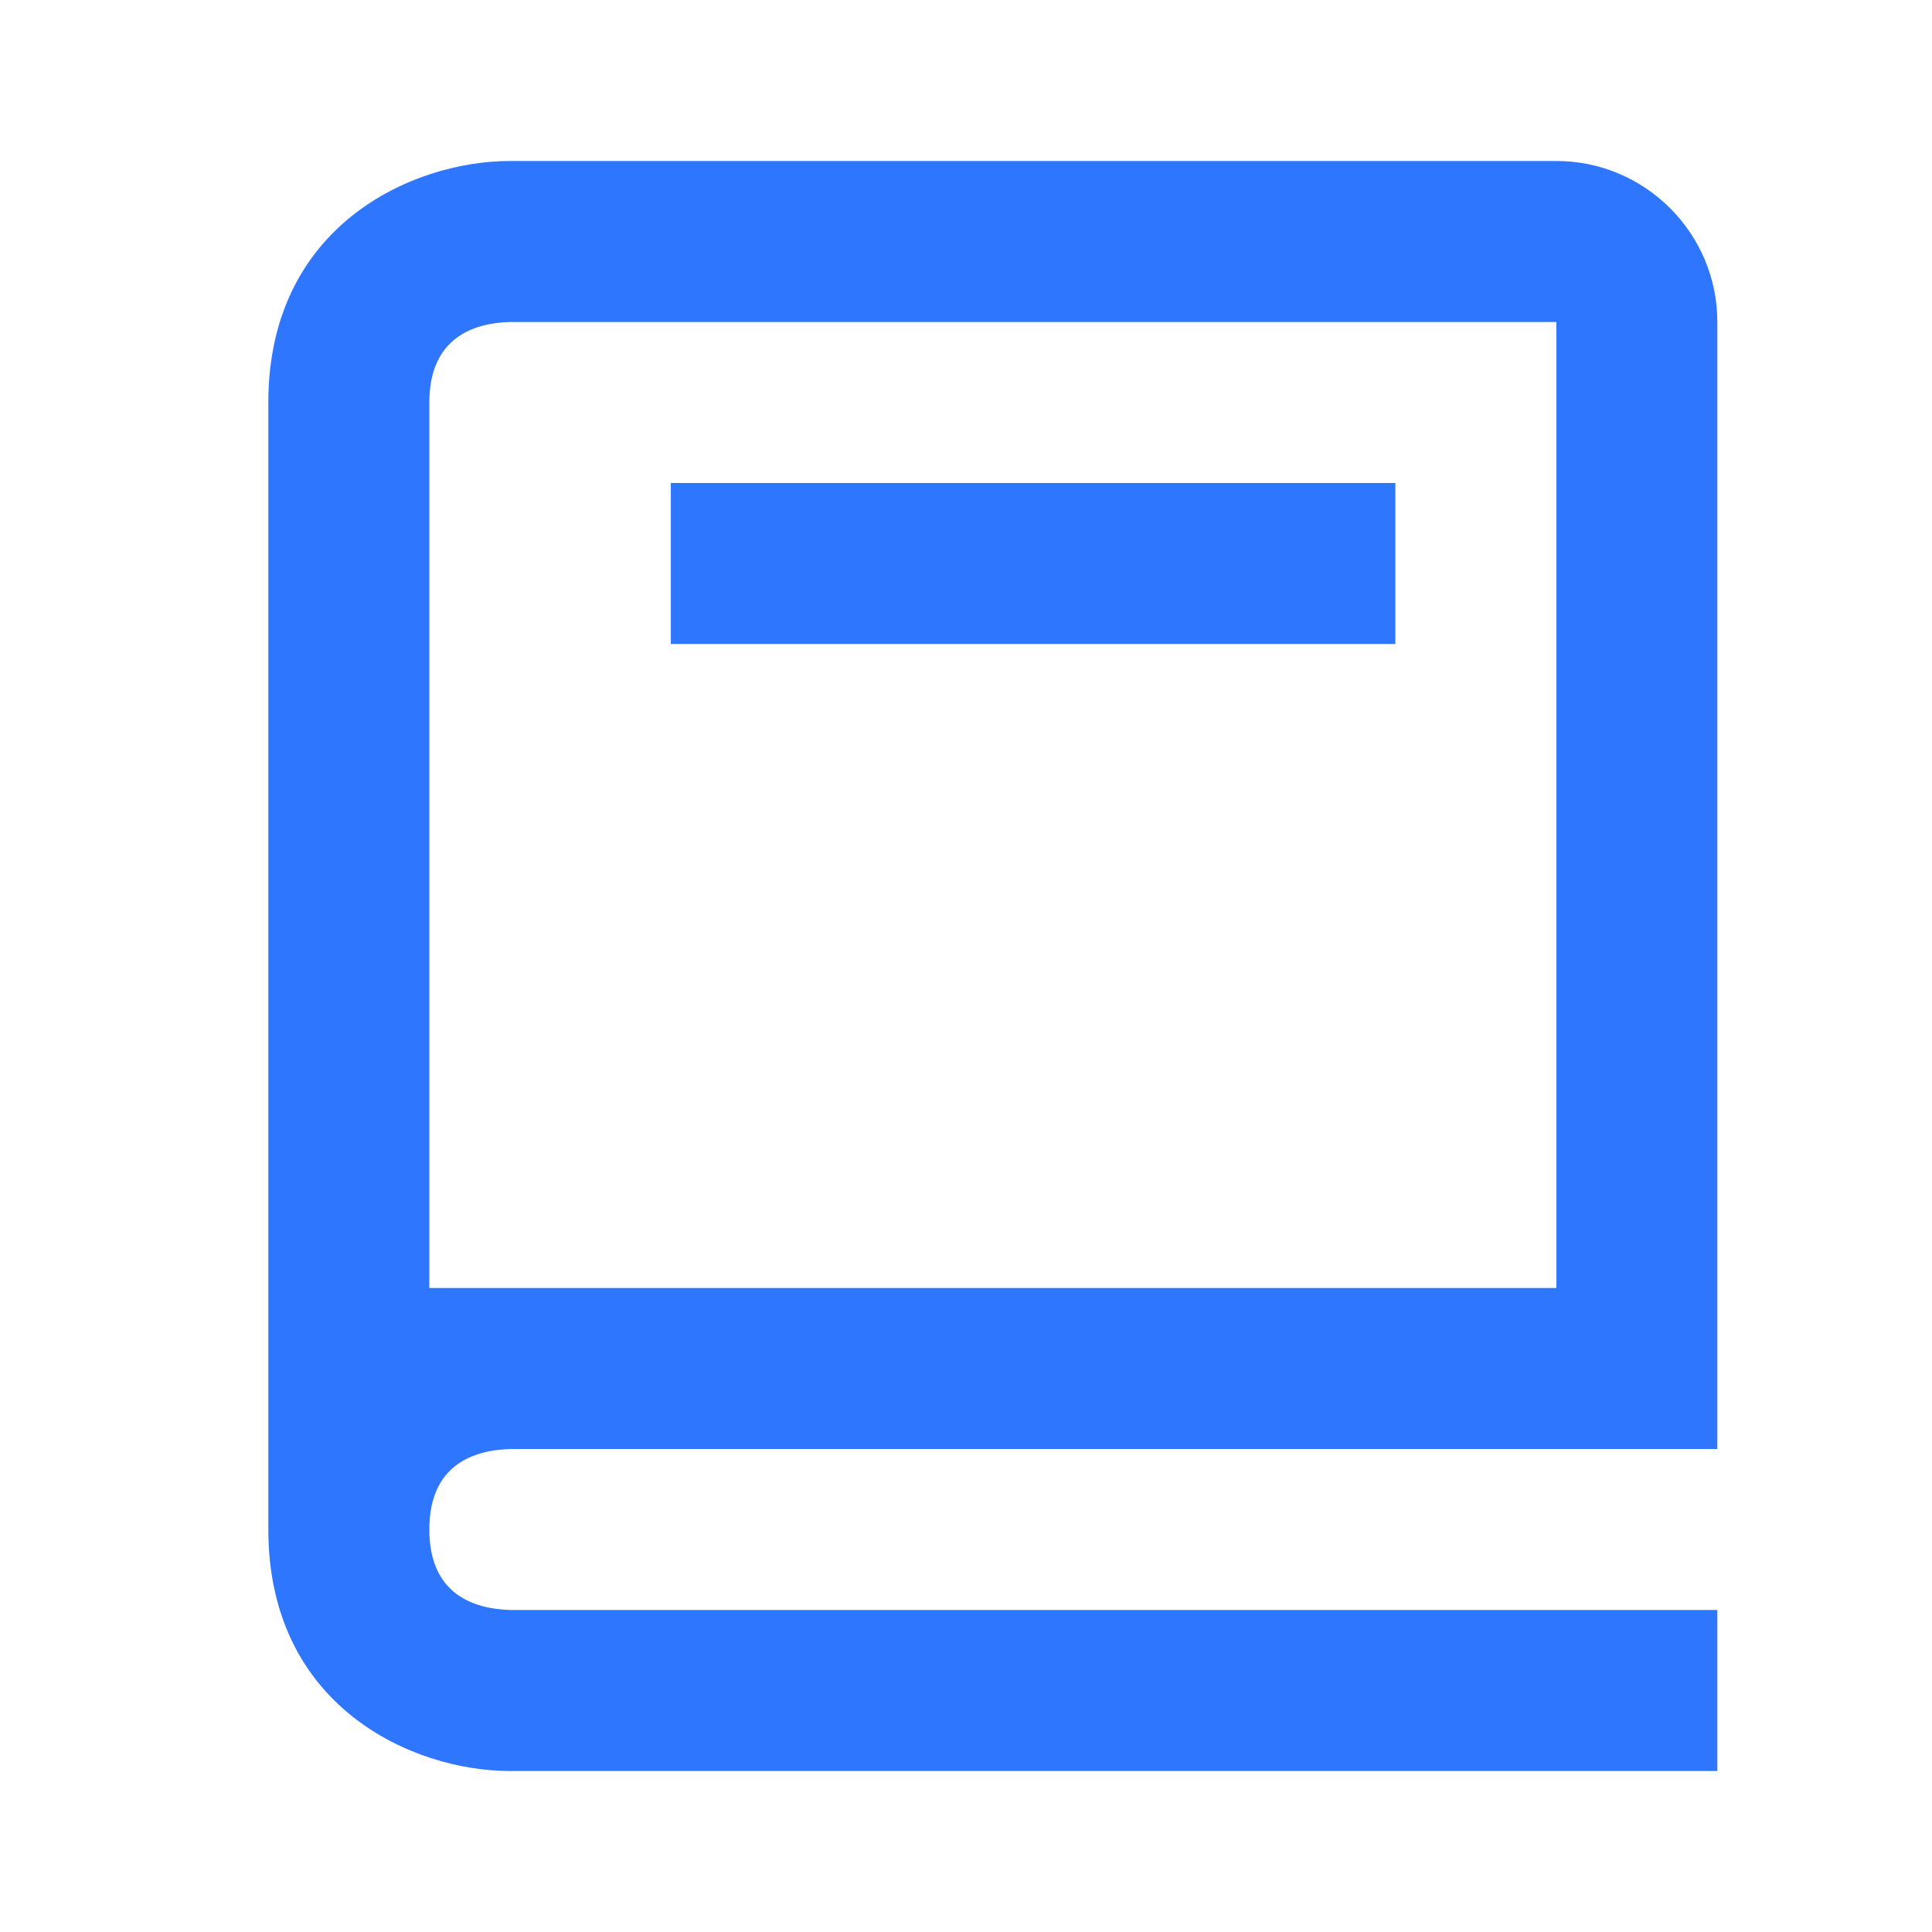
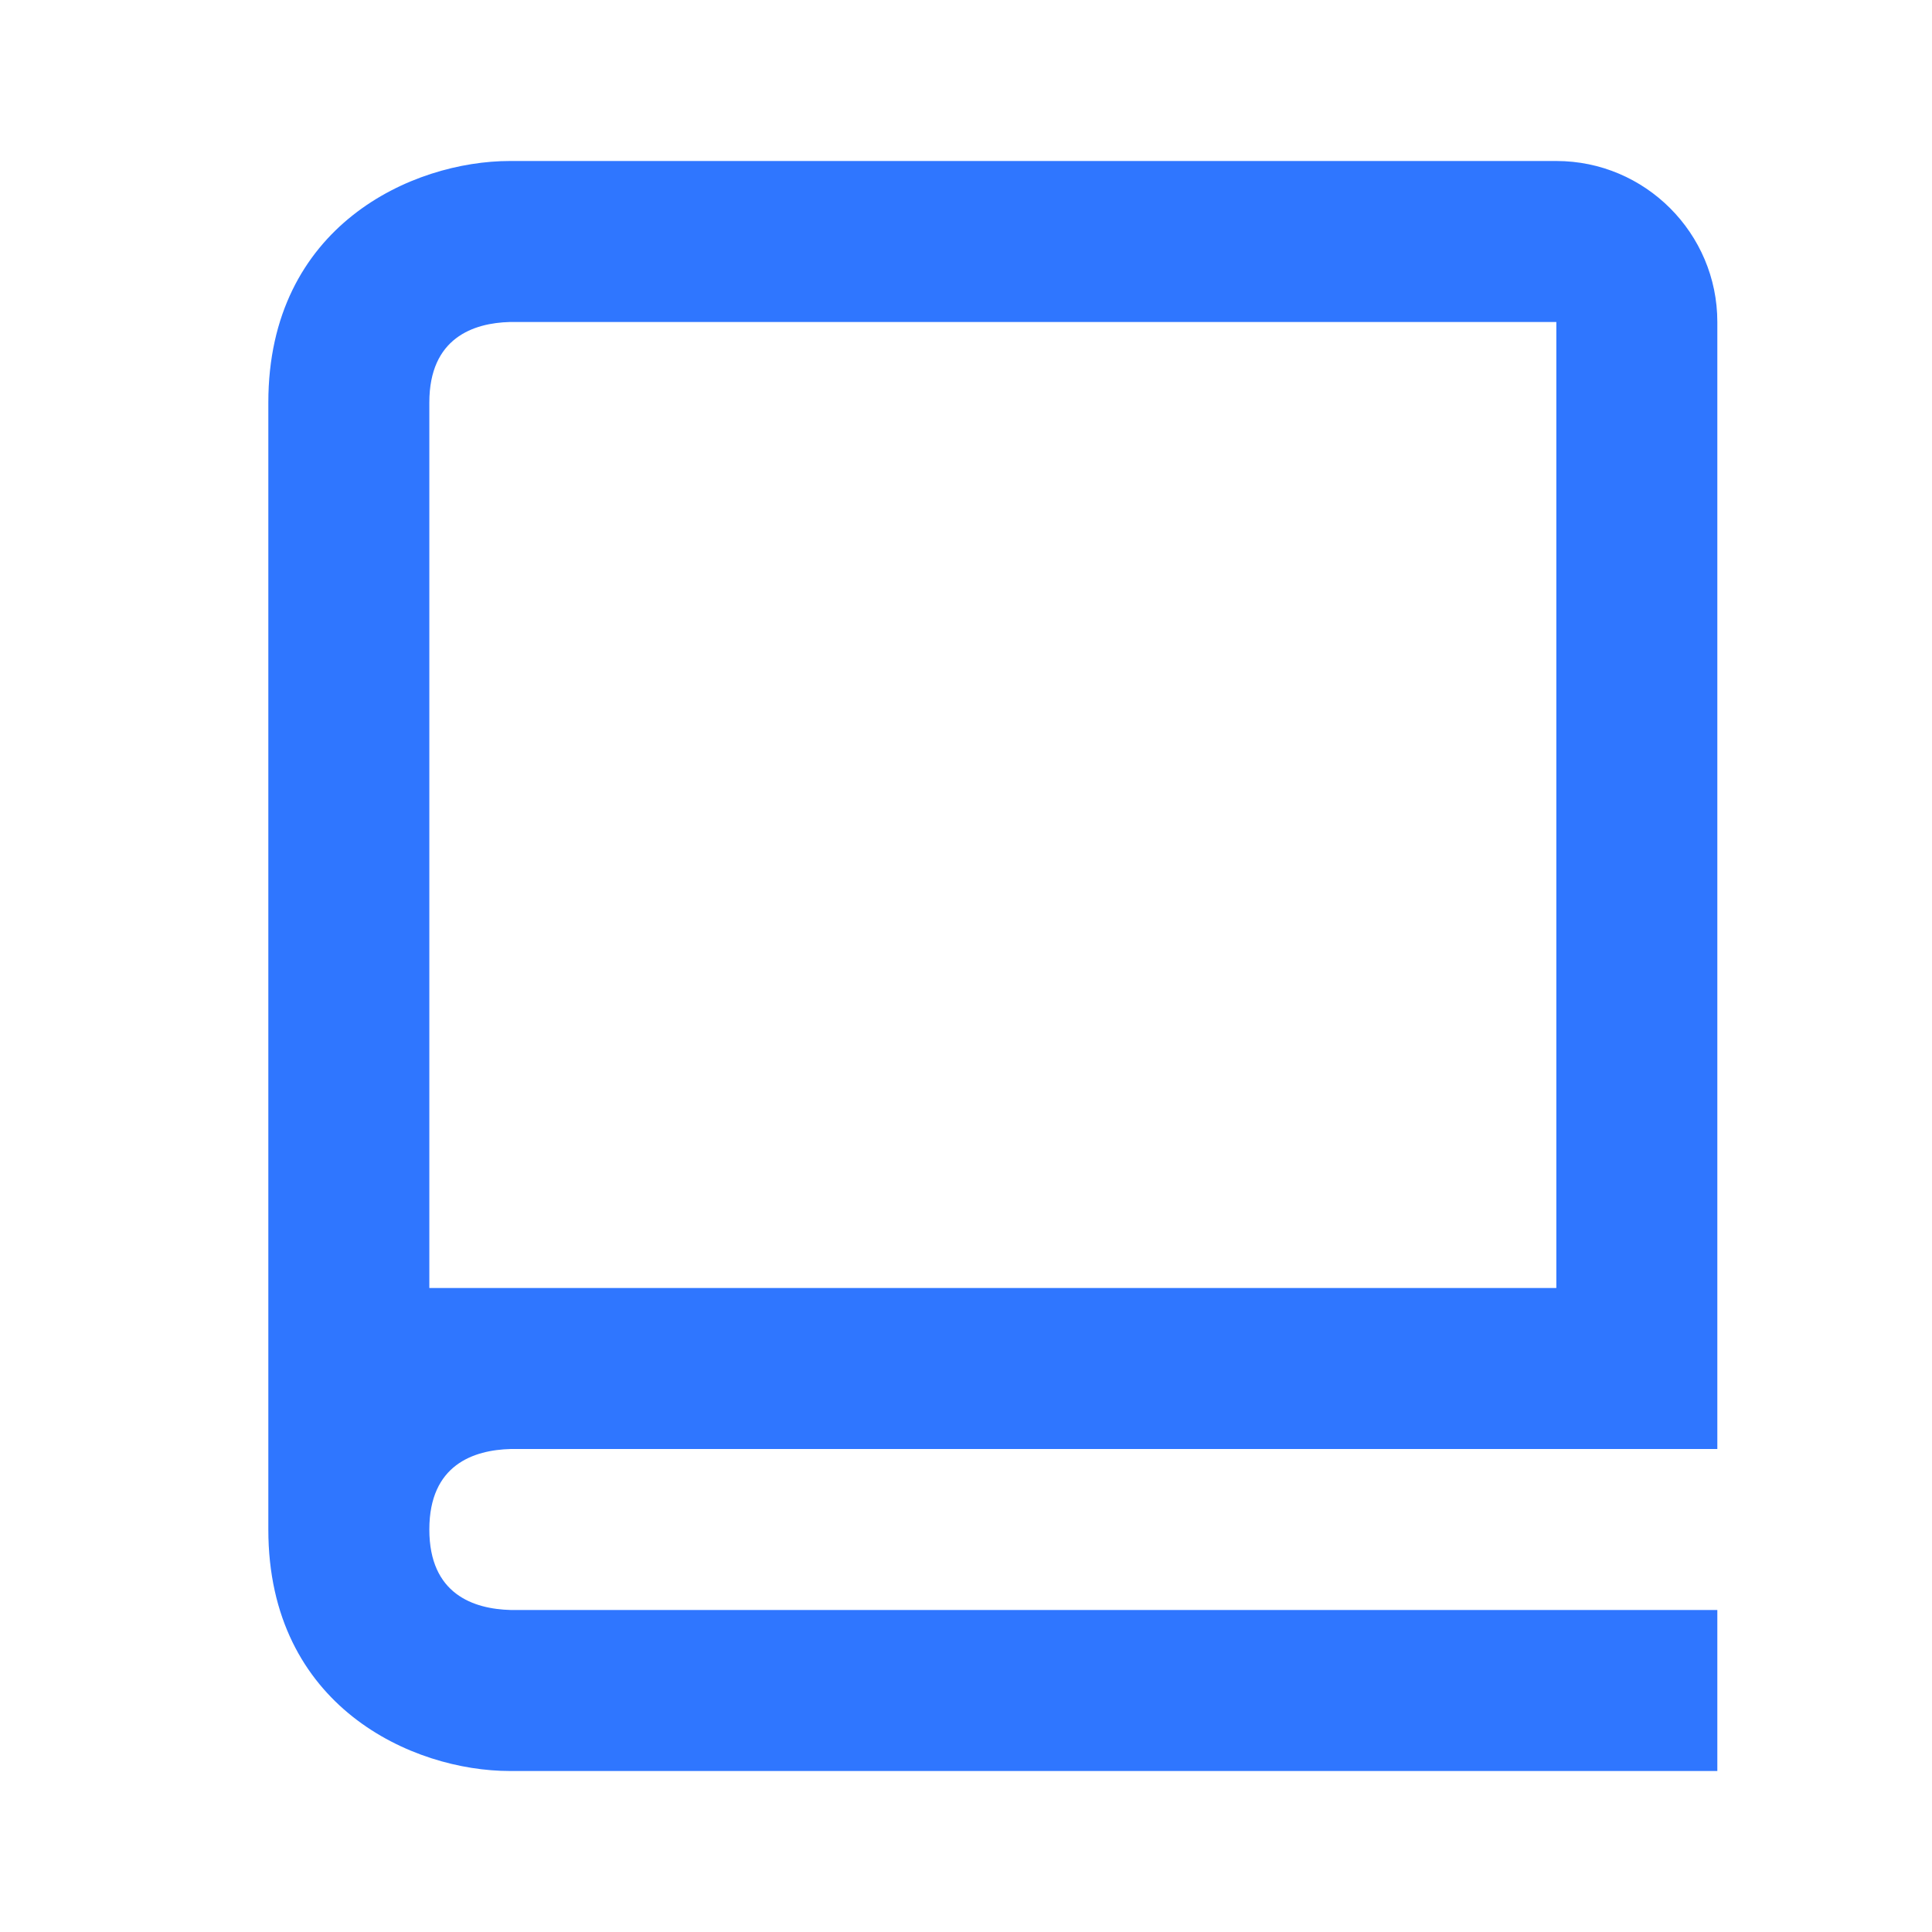
<svg xmlns="http://www.w3.org/2000/svg" width="36" height="36" viewBox="0 0 36 36" fill="none">
-   <path d="M26 9H12.5V12H26V9Z" fill="#2F76FF" />
  <path fill-rule="evenodd" clip-rule="evenodd" d="M32 33H9.5C7.691 33 5 31.802 5 28.5V7.5C5 4.199 7.691 3 9.5 3H29C30.654 3 32 4.346 32 6V27H9.518C8.825 27.018 8 27.293 8 28.5C8 29.707 8.825 29.982 9.518 30H32V33ZM8 7.5V24H29V6H9.5C8.825 6.018 8 6.293 8 7.5Z" fill="#2F76FF" />
</svg>